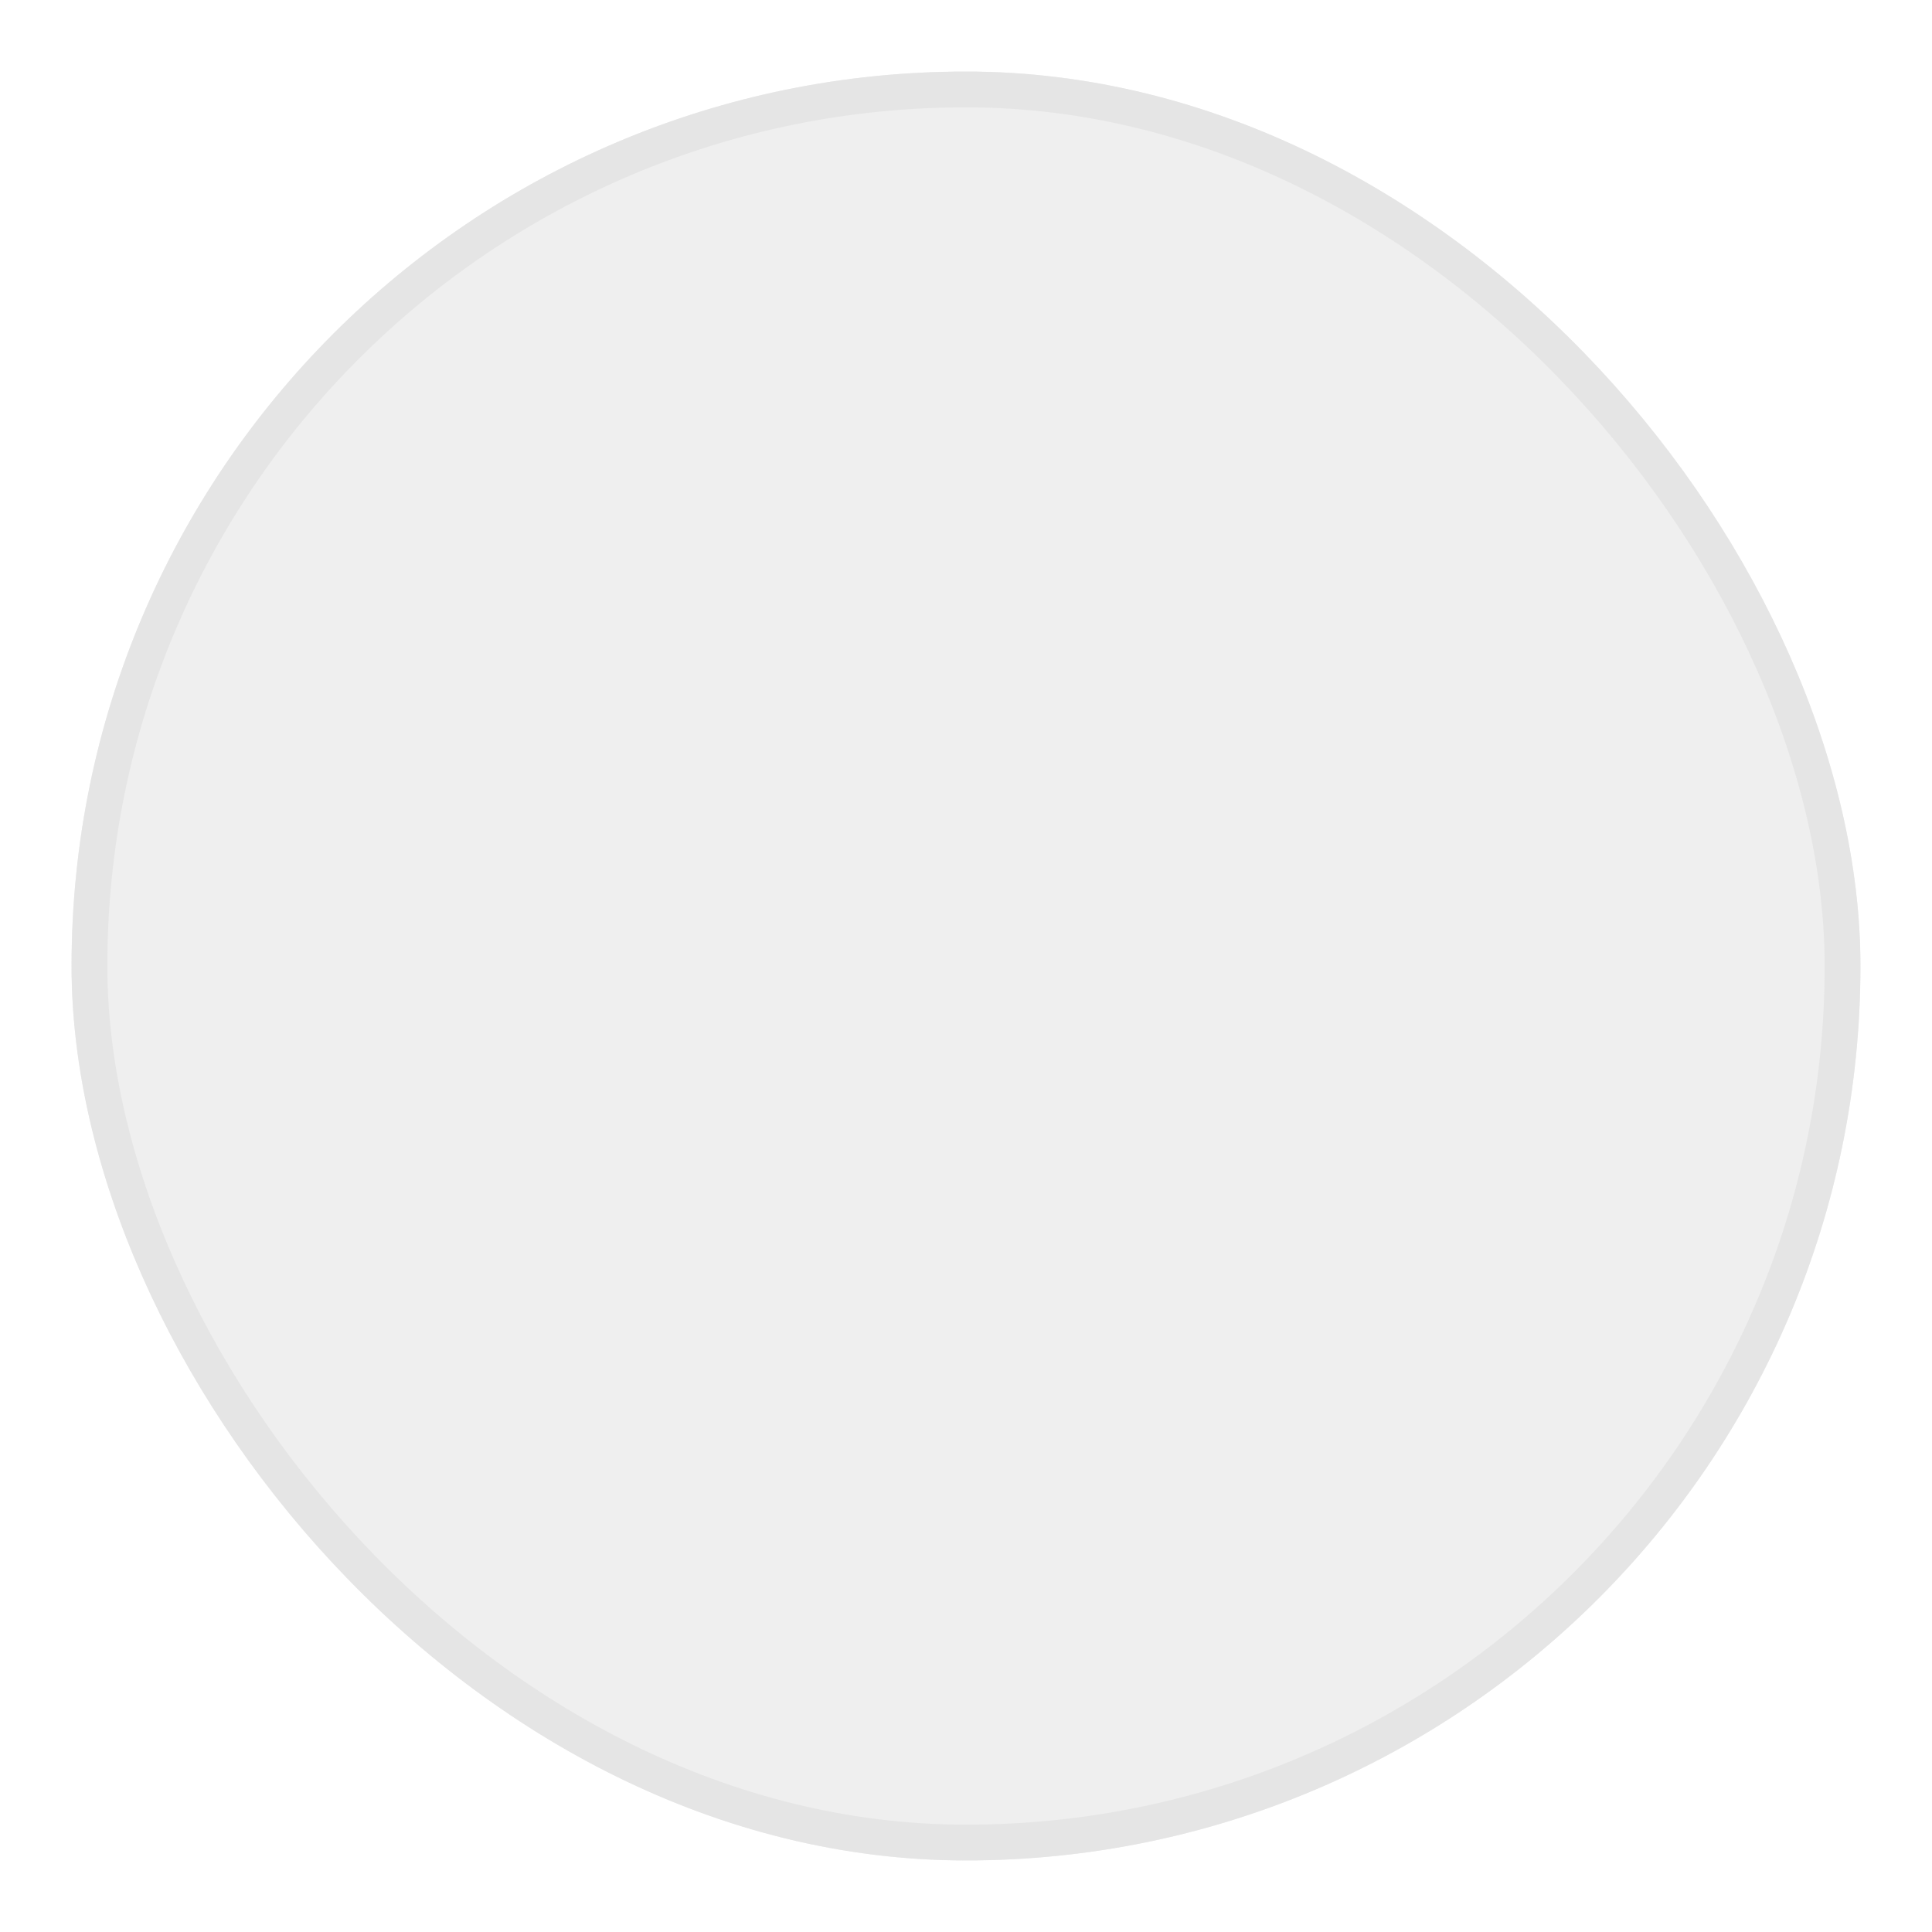
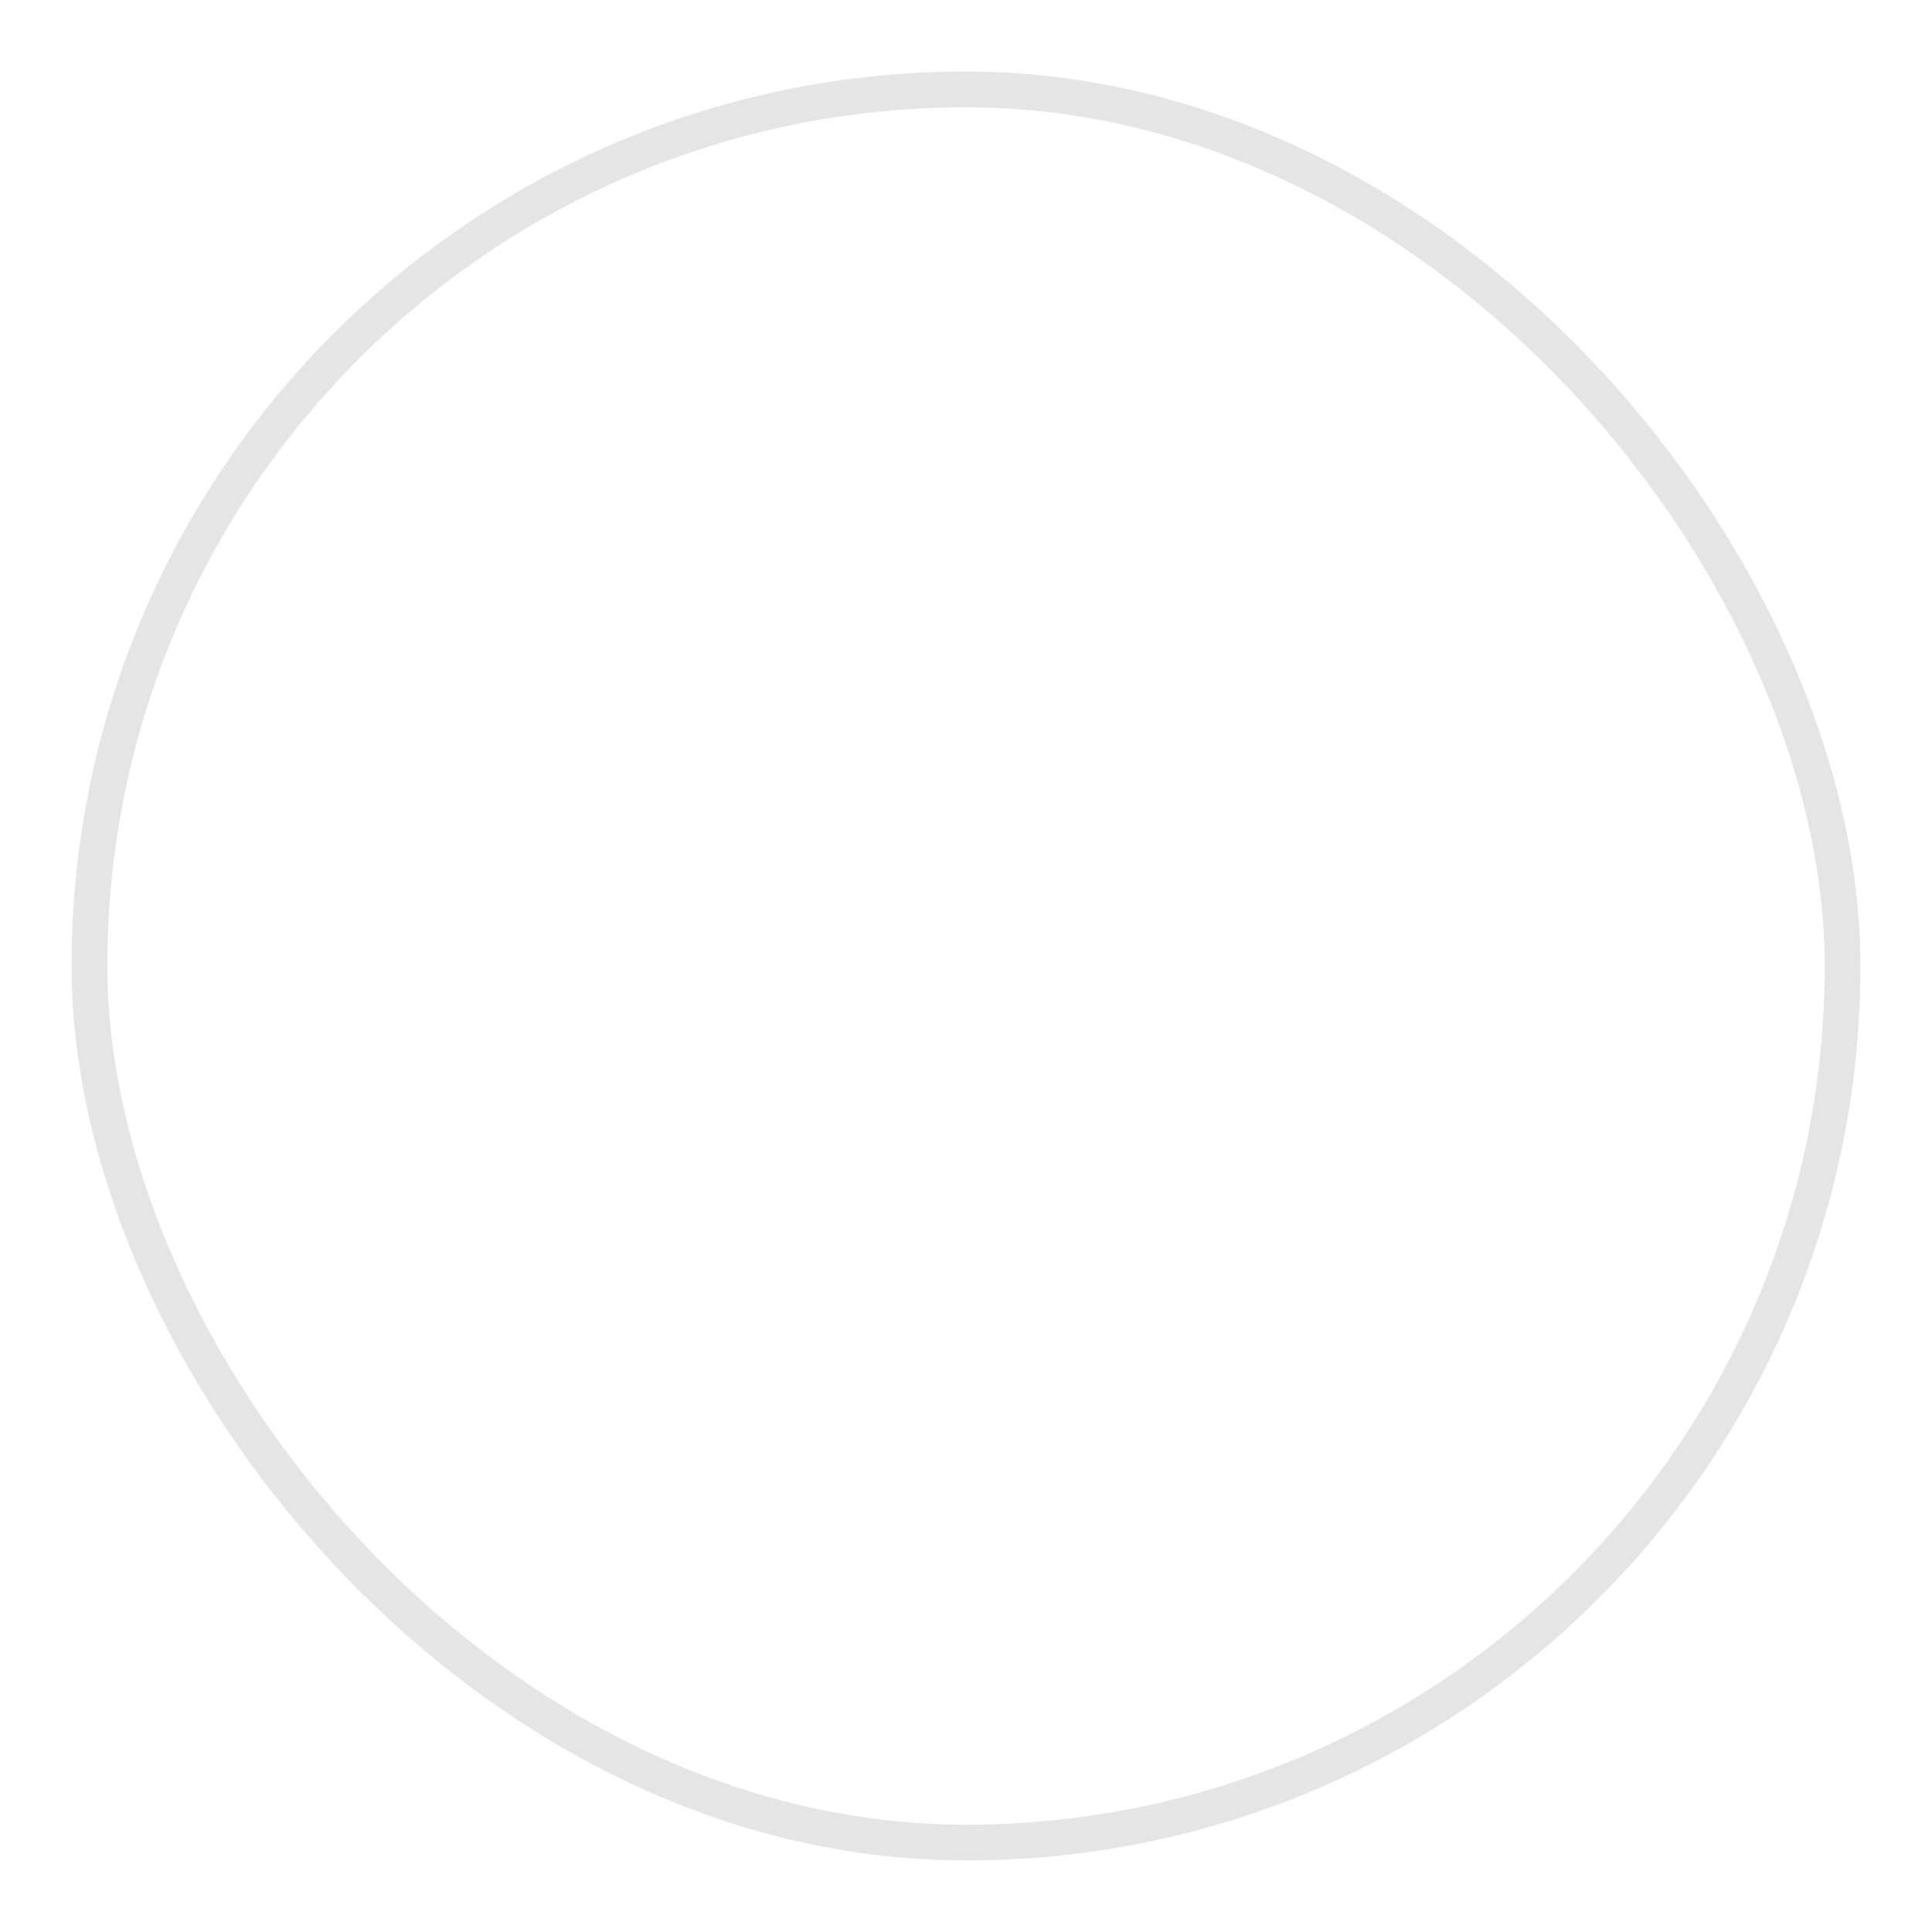
<svg xmlns="http://www.w3.org/2000/svg" width="54" height="54" viewBox="0 0 54 54" fill="none">
  <g filter="url(#filter0_d_647_2164)">
-     <rect x="2" width="50" height="50" rx="25" fill="#EFEFEF" />
    <rect x="2.5" y="0.5" width="49" height="49" rx="24.5" stroke="url(#paint0_linear_647_2164)" />
  </g>
  <defs>
    <filter id="filter0_d_647_2164" x="0" y="0" width="54" height="54" filterUnits="userSpaceOnUse" color-interpolation-filters="sRGB">
      <feFlood flood-opacity="0" result="BackgroundImageFix" />
      <feColorMatrix in="SourceAlpha" type="matrix" values="0 0 0 0 0 0 0 0 0 0 0 0 0 0 0 0 0 0 127 0" result="hardAlpha" />
      <feOffset dy="2" />
      <feGaussianBlur stdDeviation="1" />
      <feComposite in2="hardAlpha" operator="out" />
      <feColorMatrix type="matrix" values="0 0 0 0 0 0 0 0 0 0 0 0 0 0 0 0 0 0 0.06 0" />
      <feBlend mode="normal" in2="BackgroundImageFix" result="effect1_dropShadow_647_2164" />
      <feBlend mode="normal" in="SourceGraphic" in2="effect1_dropShadow_647_2164" result="shape" />
    </filter>
    <linearGradient id="paint0_linear_647_2164" x1="2" y1="0" x2="52.221" y2="0.223" gradientUnits="userSpaceOnUse">
      <stop stop-color="#E5E5E5" />
      <stop offset="1" stop-color="#E5E5E5" />
    </linearGradient>
  </defs>
</svg>